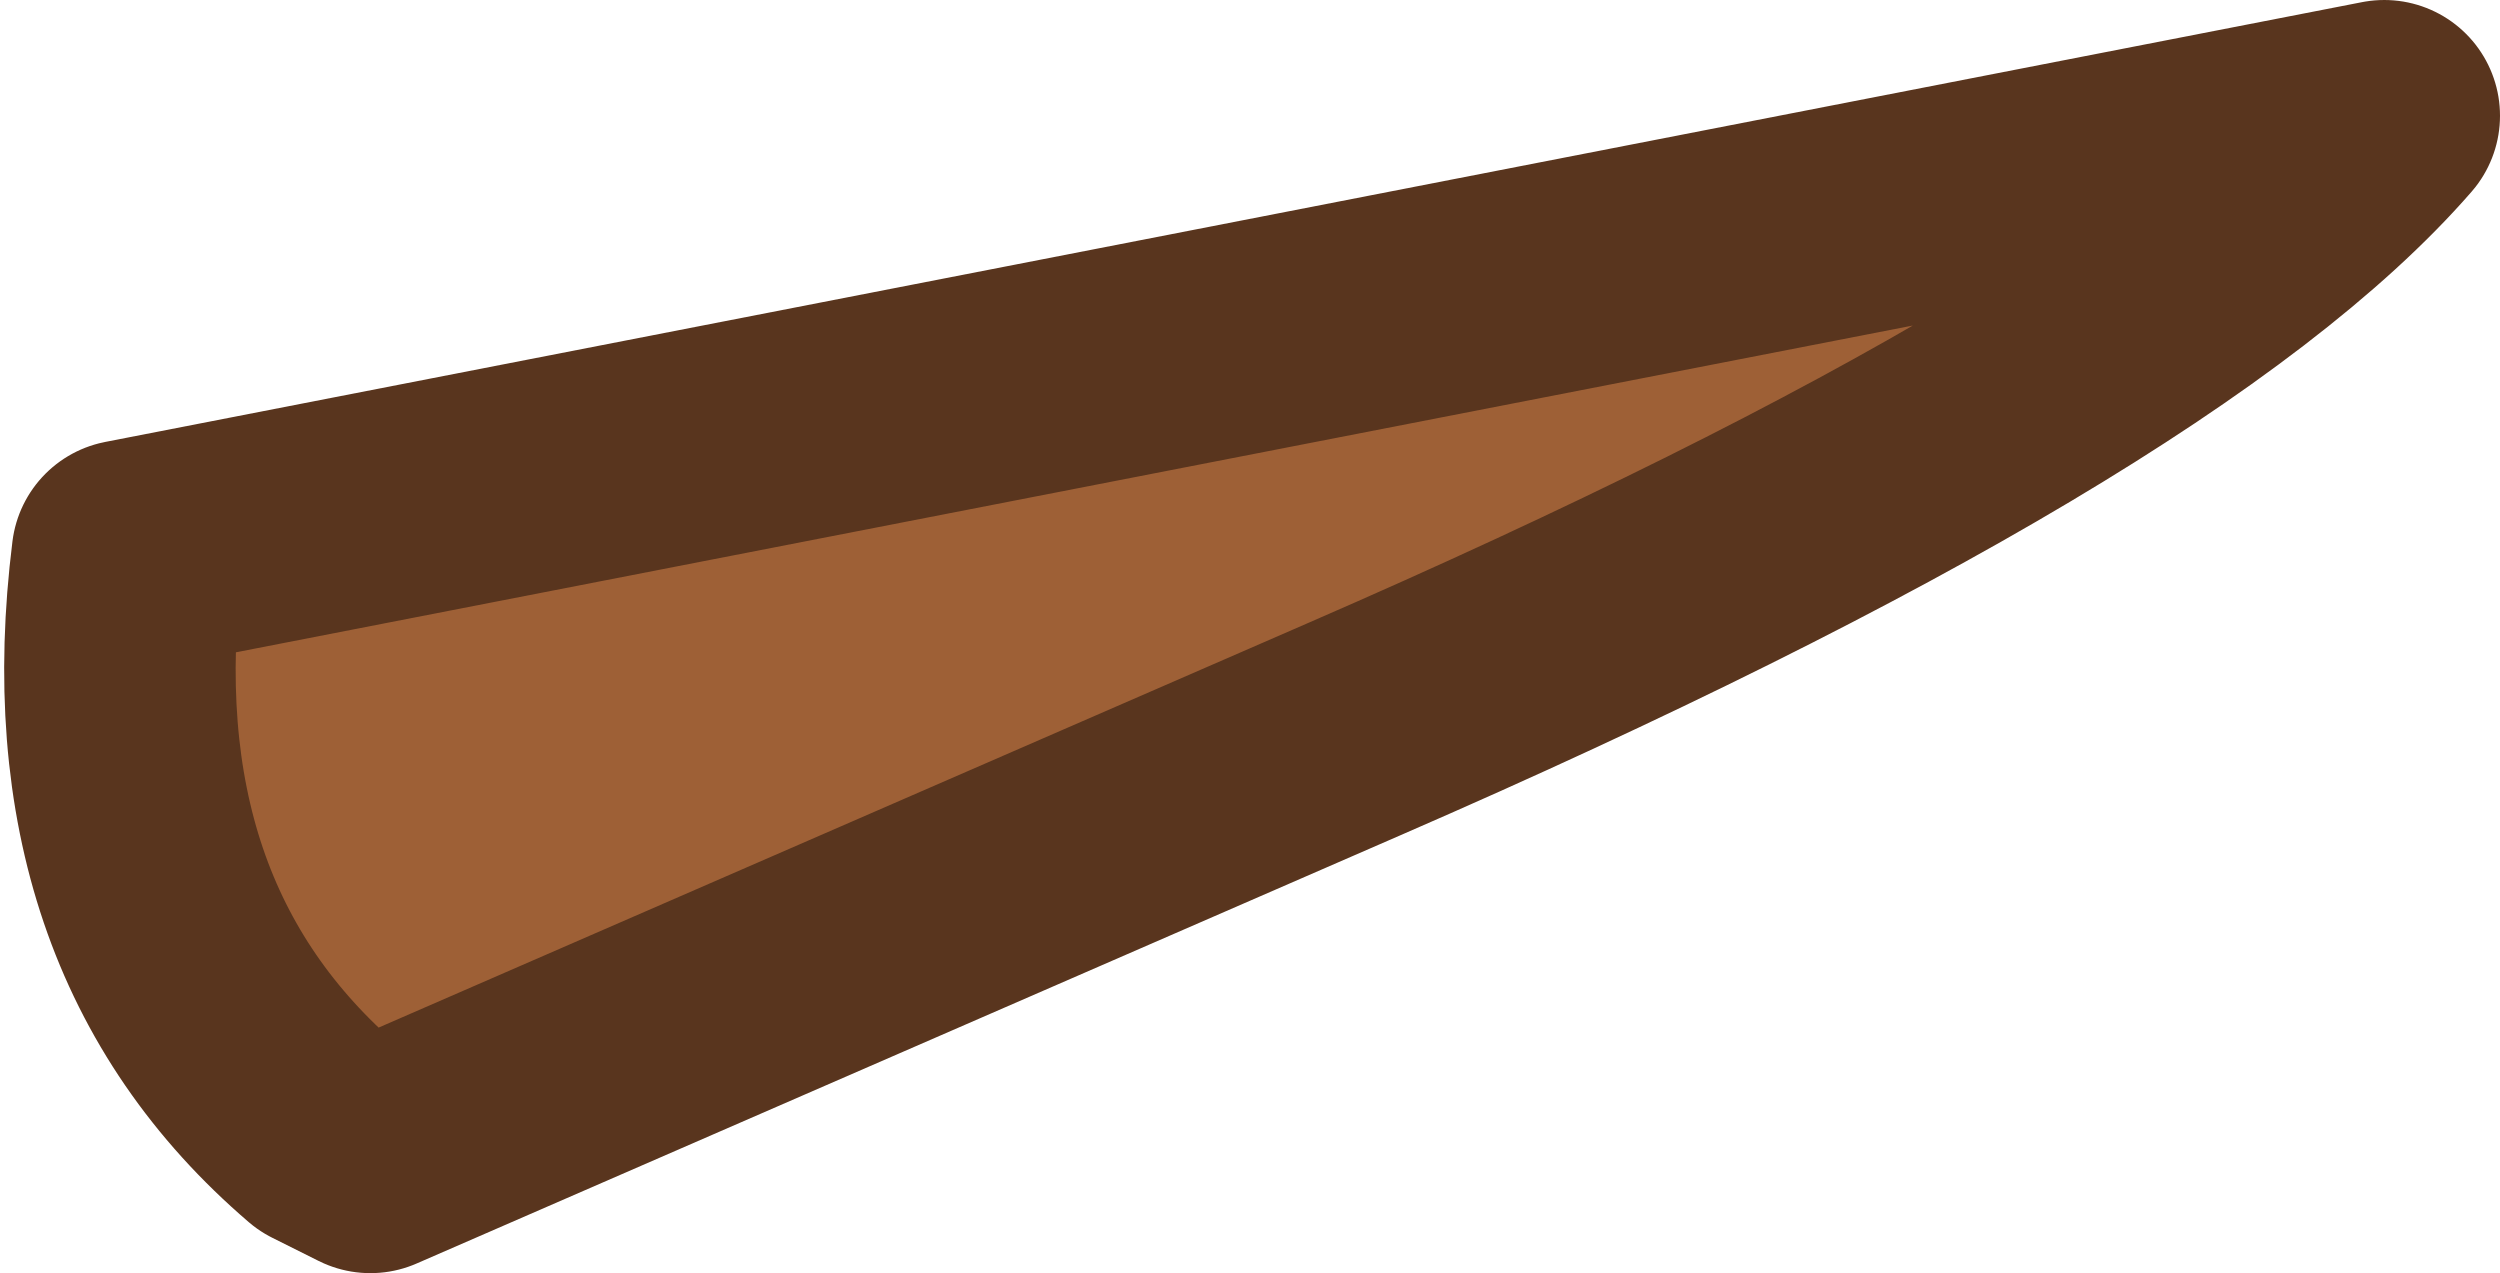
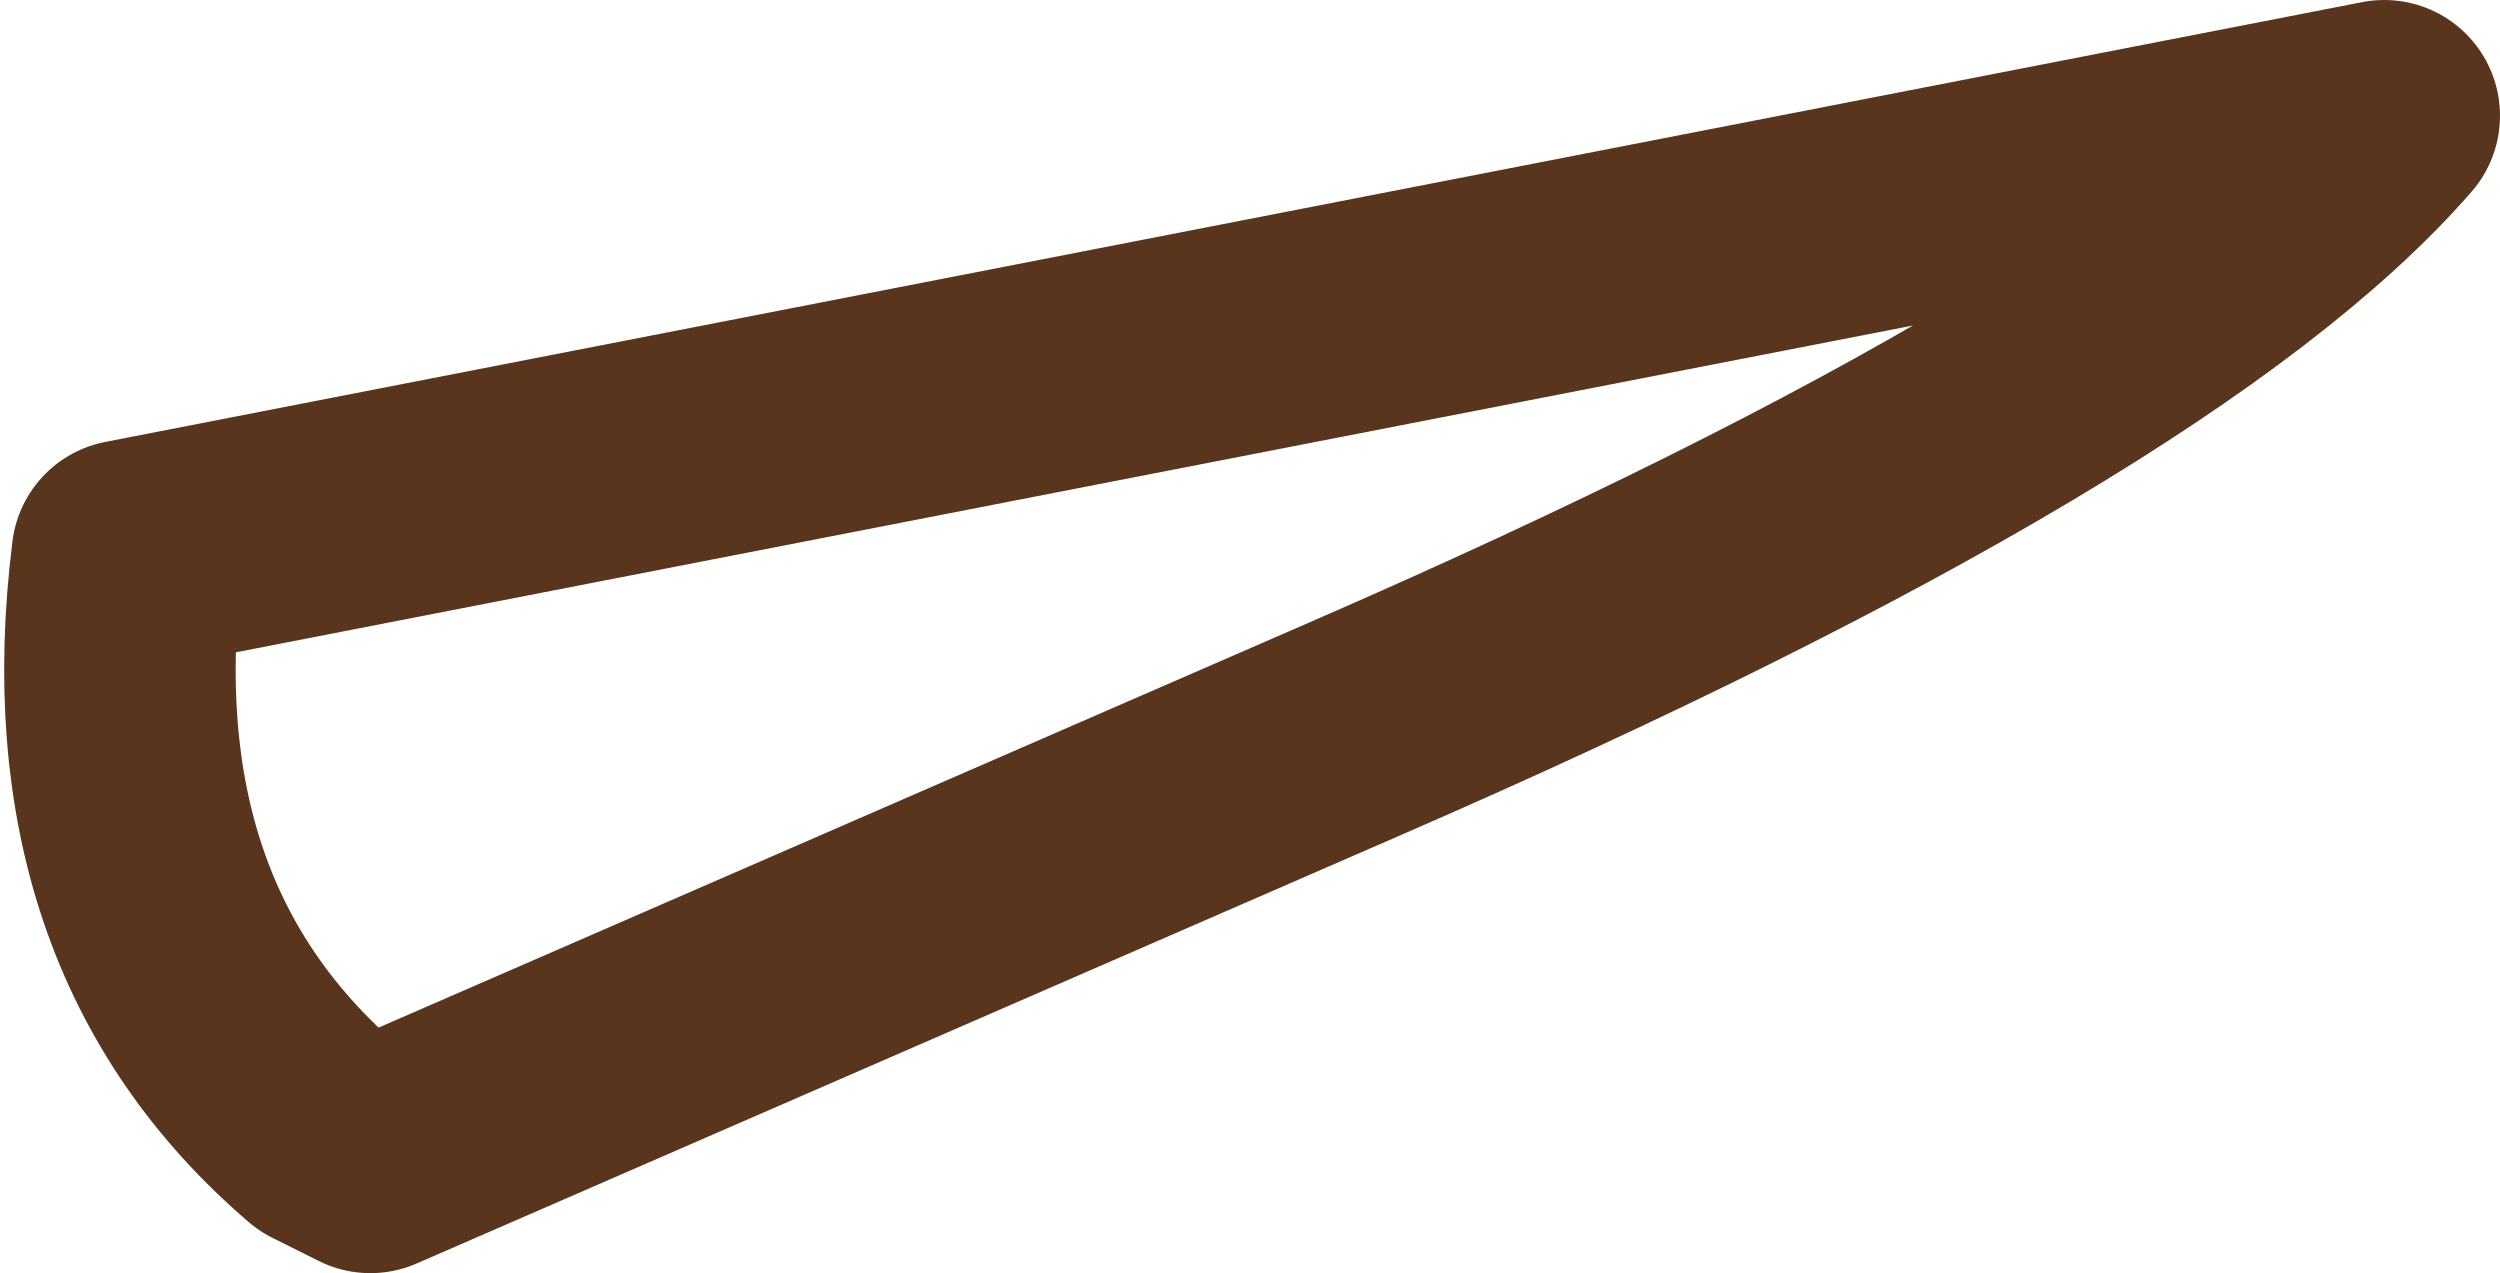
<svg xmlns="http://www.w3.org/2000/svg" height="5.5px" width="10.8px">
  <g transform="matrix(1.0, 0.0, 0.0, 1.0, 7.65, 1.1)">
-     <path d="M-7.1 1.3 L2.65 -0.6 Q1.65 0.55 -1.8 2.05 L-6.05 3.9 -6.25 3.8 Q-7.3 2.9 -7.1 1.3" fill="#9e6036" fill-rule="evenodd" stroke="none" />
    <path d="M-7.1 1.3 L2.65 -0.6 Q1.65 0.55 -1.8 2.05 L-6.05 3.9 -6.25 3.8 Q-7.3 2.9 -7.1 1.3 Z" fill="none" stroke="#59351e" stroke-linecap="round" stroke-linejoin="round" stroke-width="1.0" />
  </g>
</svg>